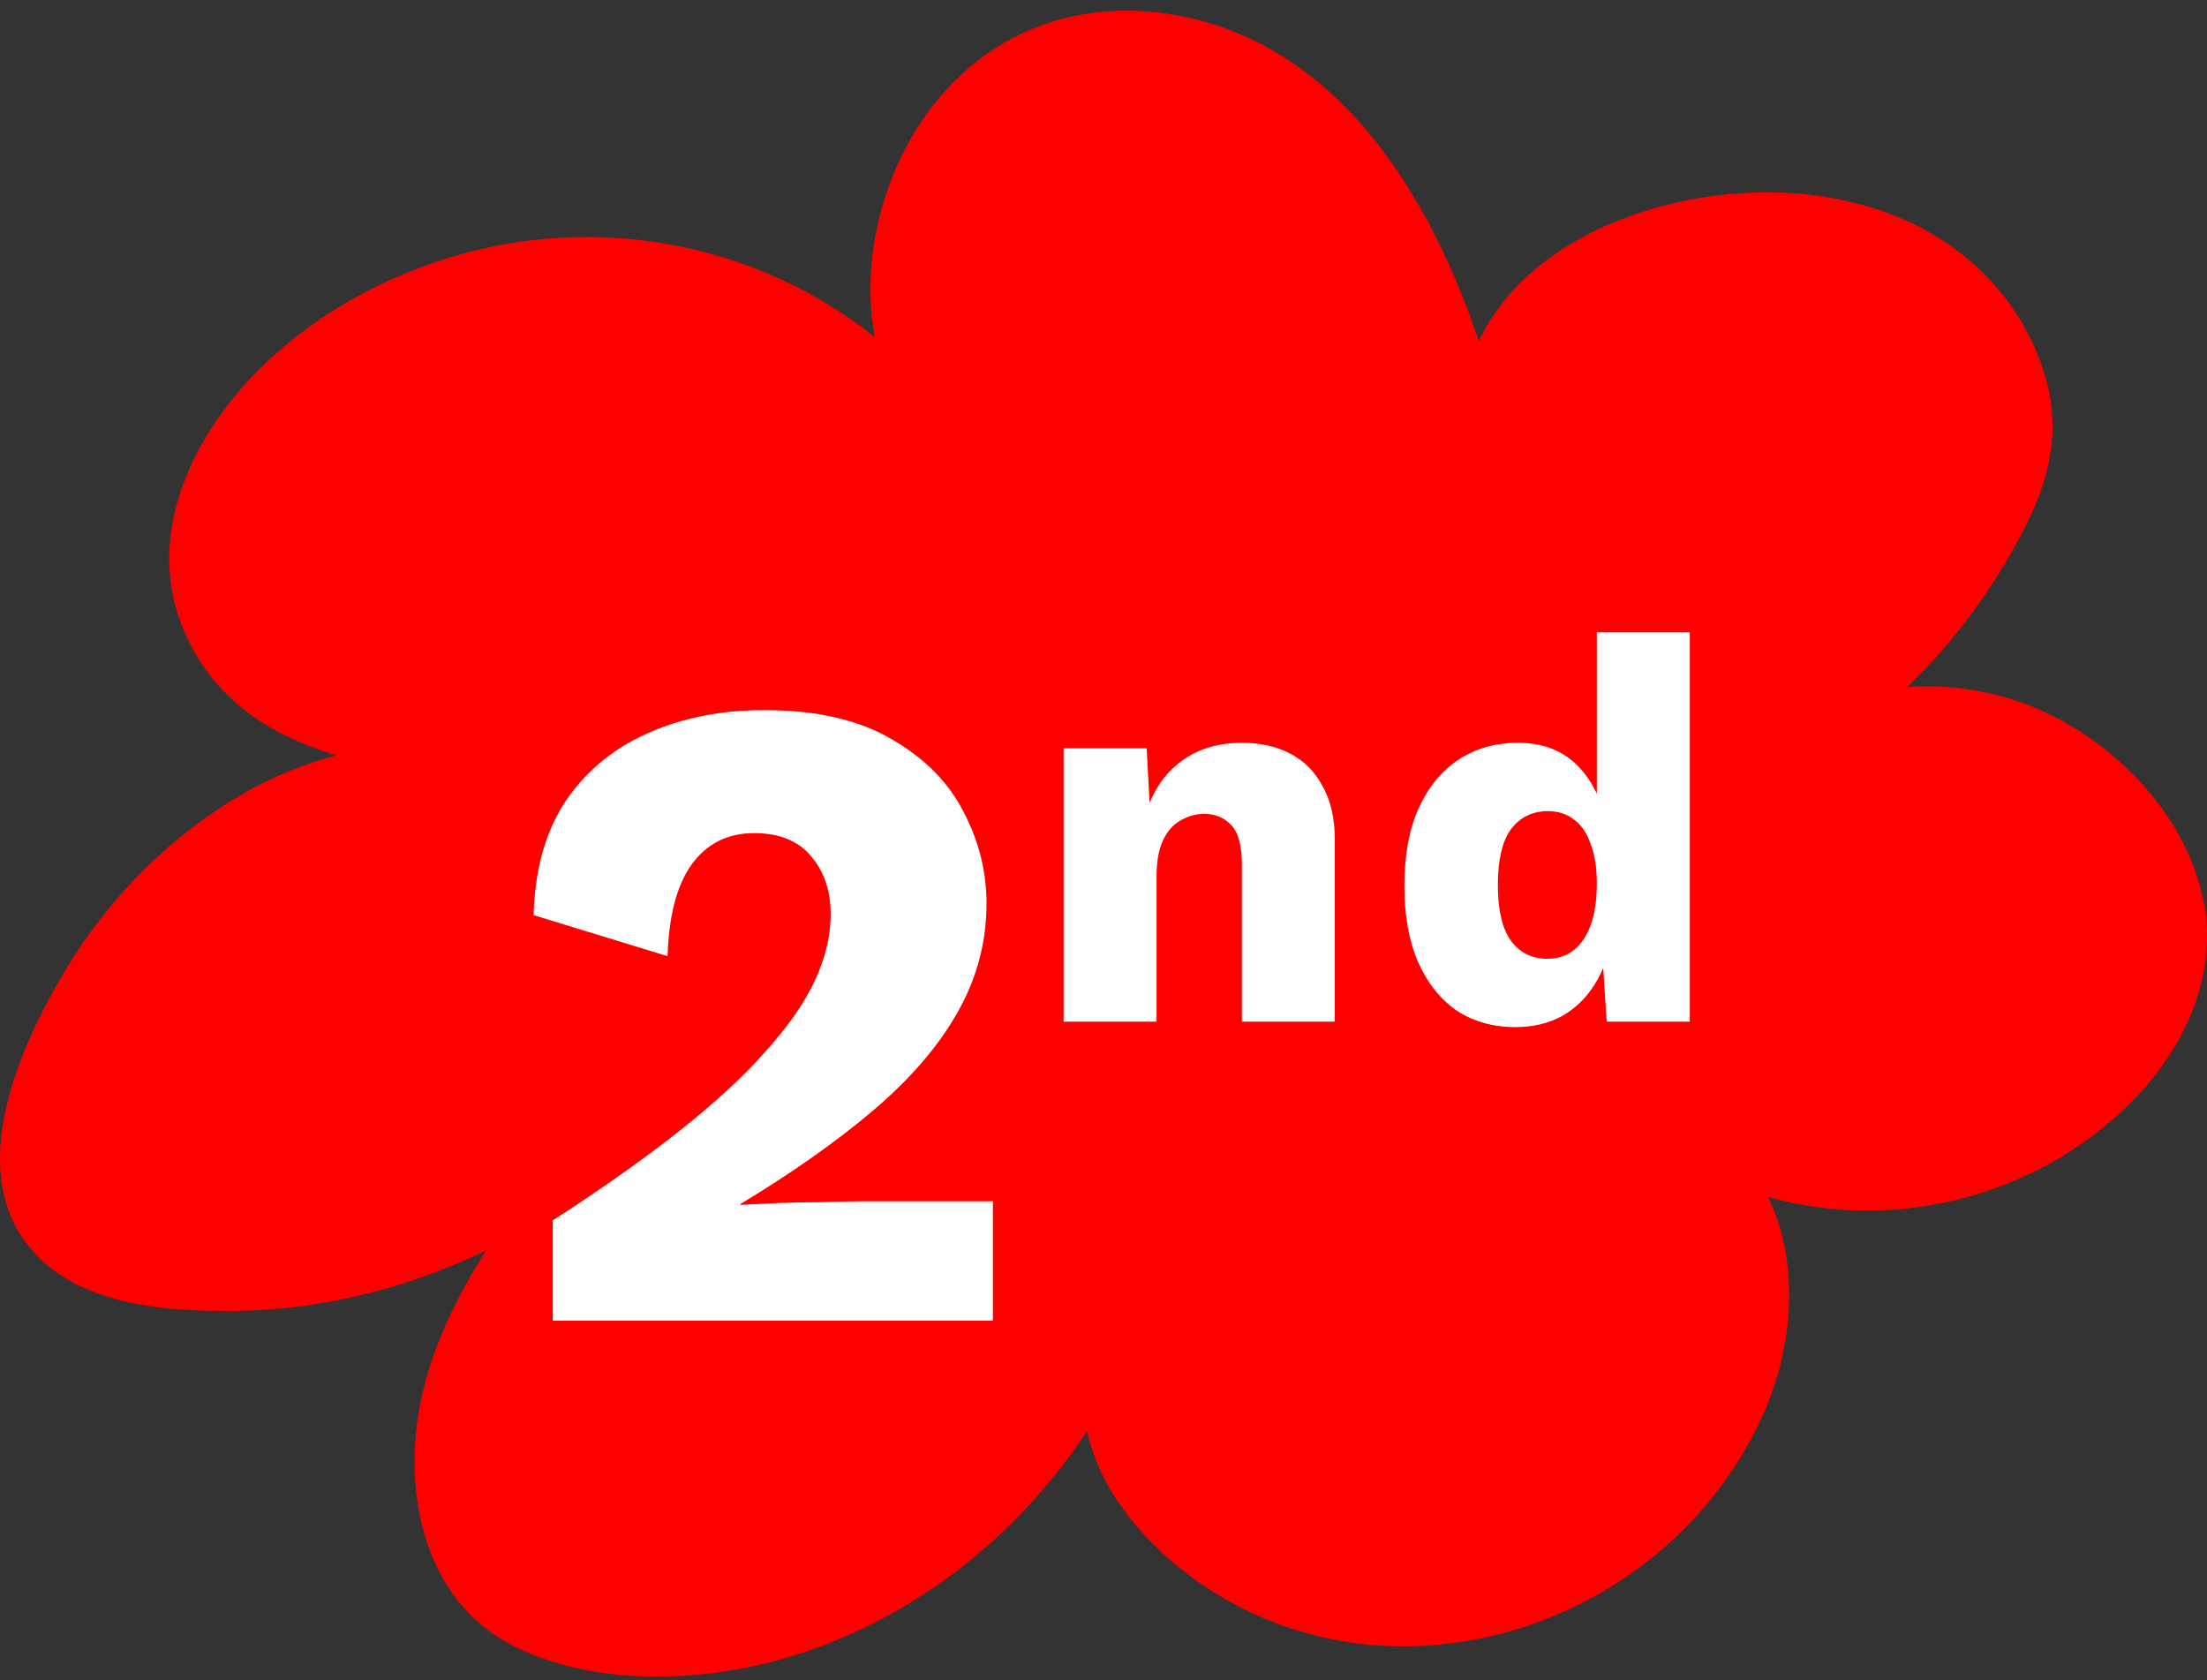
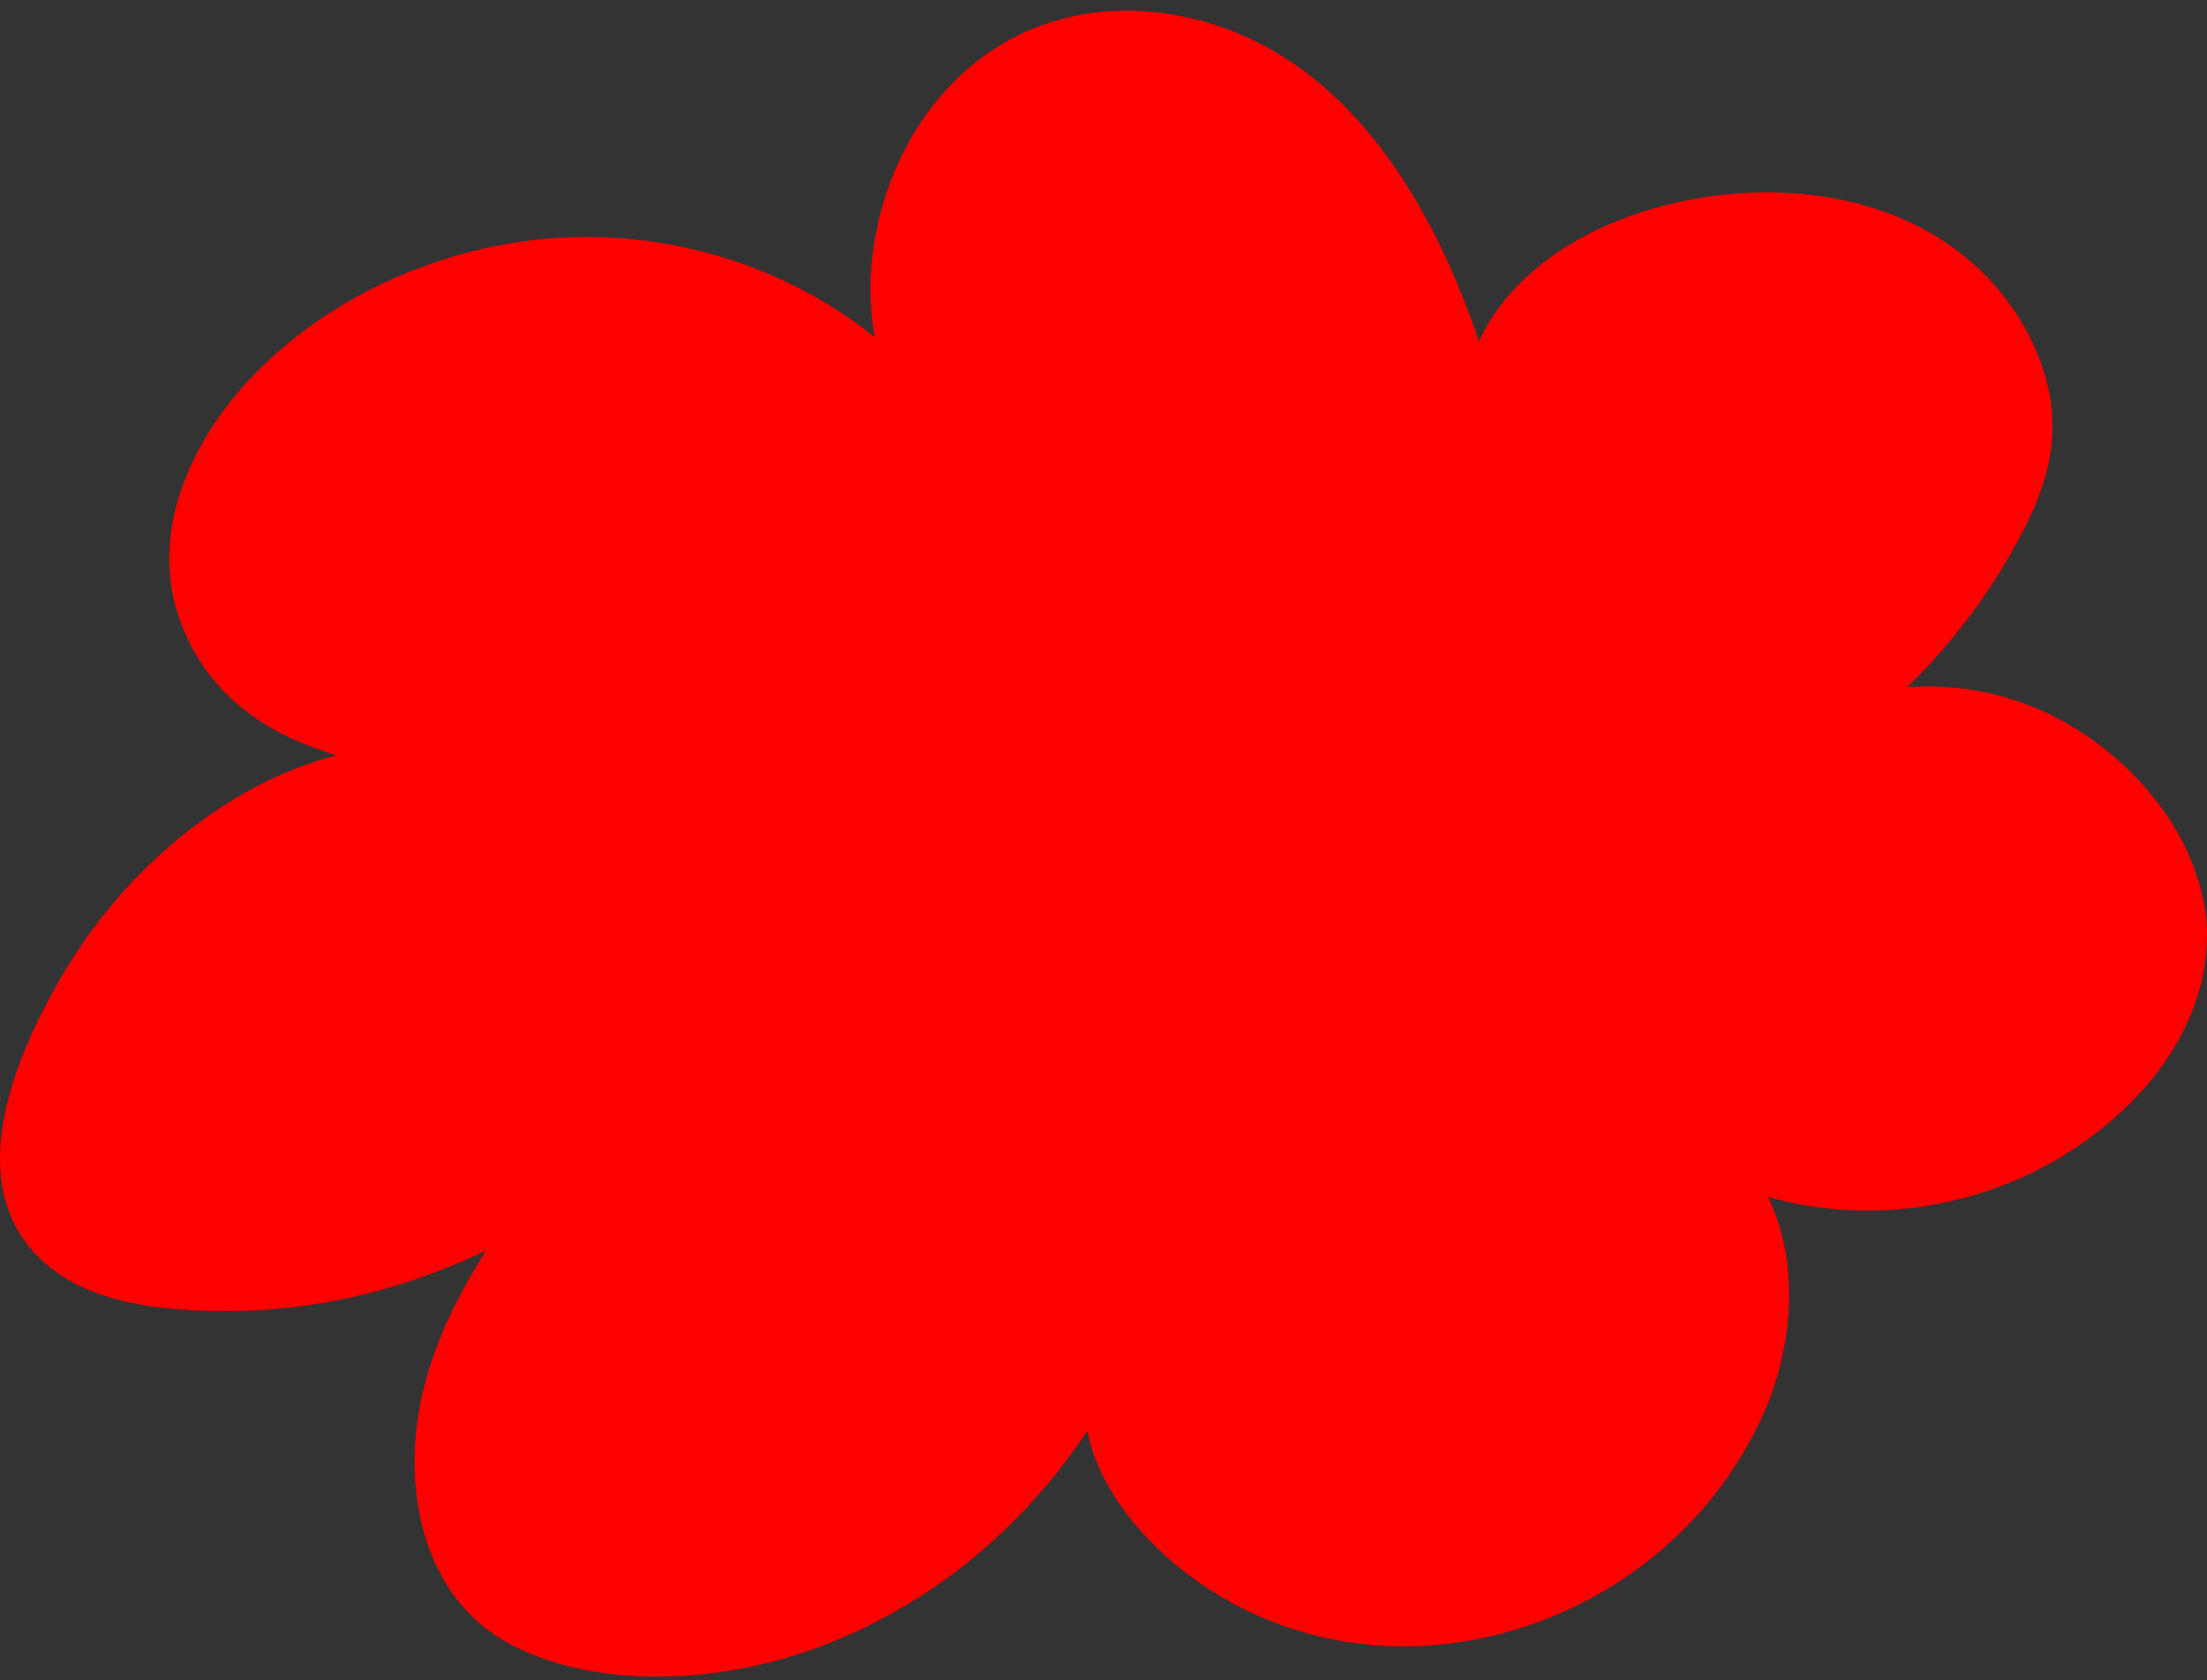
<svg xmlns="http://www.w3.org/2000/svg" width="155" height="118" viewBox="0 0 155 118" fill="none">
  <rect x="0" y="0" width="155" height="118" fill="#333333" stroke="none" />
  <path d="M154.908 64.121C154.027 58.188 149.726 53.349 144.931 50.679C141.538 48.787 137.732 47.982 133.937 48.259C137.216 45.095 139.994 41.348 142.131 37.199C143.697 34.165 144.621 30.968 143.914 27.548C143.37 24.921 142.104 22.458 140.462 20.468C134.084 12.747 122.405 12.04 113.667 15.476C109.682 17.043 105.746 19.881 103.864 23.964C100.673 14.481 95.132 5.216 85.927 1.948C81.186 0.268 75.825 0.23 71.187 2.638C67.001 4.813 63.874 8.777 62.292 13.448C61.172 16.754 60.803 20.338 61.444 23.682C53.718 17.515 43.474 15.259 33.867 17.477C28.174 18.793 22.591 21.605 18.246 25.895C13.636 30.446 10.178 37.357 12.777 43.942C14.816 49.102 18.98 51.647 23.624 53.044C21.498 53.61 19.421 54.425 17.393 55.562C12.178 58.493 7.704 62.903 4.523 68.242C1.538 73.25 -2.05 81.222 1.435 86.708C4.594 91.683 11.45 92.124 16.566 92.064C22.623 91.993 28.593 90.476 34.139 87.823C31.513 91.95 29.425 96.495 29.148 101.498C28.827 107.316 30.898 112.911 35.901 115.51C40.669 117.985 46.693 118.169 51.897 117.218C57.013 116.283 61.917 114.108 66.272 111.008C70.209 108.197 73.618 104.614 76.358 100.497C77.19 104.695 80.458 108.366 83.595 110.698C87.597 113.678 92.397 115.358 97.307 115.592C107.915 116.098 118.865 110.106 123.742 99.535C125.944 94.755 126.45 88.665 124.156 84.054C130.109 85.735 136.574 85.213 142.348 82.532C149.047 79.422 155.821 72.598 154.919 64.131L154.908 64.121Z" fill="#FF0000" />
-   <path d="M38.82 92.75V85.71C42.319 83.449 45.306 81.337 47.78 79.374C50.255 77.411 52.26 75.555 53.796 73.806C55.375 72.057 56.527 70.393 57.252 68.814C57.978 67.235 58.34 65.699 58.34 64.206C58.34 62.585 57.892 61.241 56.996 60.174C56.1 59.065 54.756 58.51 52.964 58.51C51.087 58.51 49.615 59.257 48.548 60.75C47.524 62.201 46.97 64.334 46.884 67.15L37.476 64.27C37.562 61.07 38.308 58.403 39.716 56.27C41.167 54.137 43.108 52.537 45.54 51.47C47.972 50.403 50.682 49.87 53.668 49.87C57.338 49.87 60.324 50.553 62.628 51.918C64.932 53.241 66.618 54.947 67.684 57.038C68.751 59.086 69.284 61.219 69.284 63.438C69.284 66.169 68.602 68.729 67.236 71.118C65.914 73.465 63.951 75.747 61.348 77.966C58.788 80.142 55.674 82.339 52.004 84.558V84.622C52.73 84.579 53.583 84.537 54.564 84.494C55.546 84.451 56.548 84.43 57.572 84.43C58.639 84.387 59.599 84.366 60.452 84.366H69.732V92.75H38.82ZM74.698 71.75V52.55H80.534L80.88 59.155L80.15 58.425C80.534 56.377 81.341 54.828 82.57 53.779C83.799 52.704 85.347 52.166 87.216 52.166C88.522 52.166 89.661 52.422 90.634 52.934C91.606 53.446 92.362 54.214 92.899 55.238C93.463 56.236 93.744 57.478 93.744 58.963V71.75H87.216V60.691C87.216 59.385 86.973 58.476 86.487 57.964C86 57.427 85.36 57.158 84.567 57.158C83.978 57.158 83.427 57.312 82.915 57.619C82.403 57.9 81.994 58.361 81.686 59.001C81.379 59.641 81.226 60.499 81.226 61.574V71.75H74.698ZM106.425 72.134C104.863 72.134 103.494 71.75 102.316 70.982C101.164 70.188 100.255 69.049 99.59 67.564C98.95 66.08 98.63 64.3 98.63 62.227C98.63 60.076 98.963 58.259 99.628 56.774C100.319 55.264 101.254 54.124 102.431 53.356C103.635 52.563 105.017 52.166 106.579 52.166C108.319 52.166 109.715 52.691 110.764 53.74C111.814 54.79 112.479 56.147 112.761 57.811L112.147 58.617V44.409H118.675V71.75H112.838L112.415 65.222L113.183 65.798C113.004 67.052 112.607 68.166 111.993 69.139C111.404 70.086 110.636 70.828 109.689 71.366C108.742 71.878 107.654 72.134 106.425 72.134ZM108.691 67.334C109.407 67.334 110.022 67.129 110.534 66.72C111.046 66.31 111.443 65.721 111.724 64.953C112.006 64.16 112.147 63.187 112.147 62.035C112.147 60.96 112.006 60.051 111.724 59.308C111.468 58.54 111.084 57.964 110.572 57.58C110.06 57.171 109.446 56.966 108.729 56.966C107.628 56.966 106.758 57.388 106.118 58.233C105.503 59.078 105.196 60.384 105.196 62.15C105.196 63.916 105.503 65.222 106.118 66.067C106.732 66.912 107.59 67.334 108.691 67.334Z" fill="white" />
</svg>